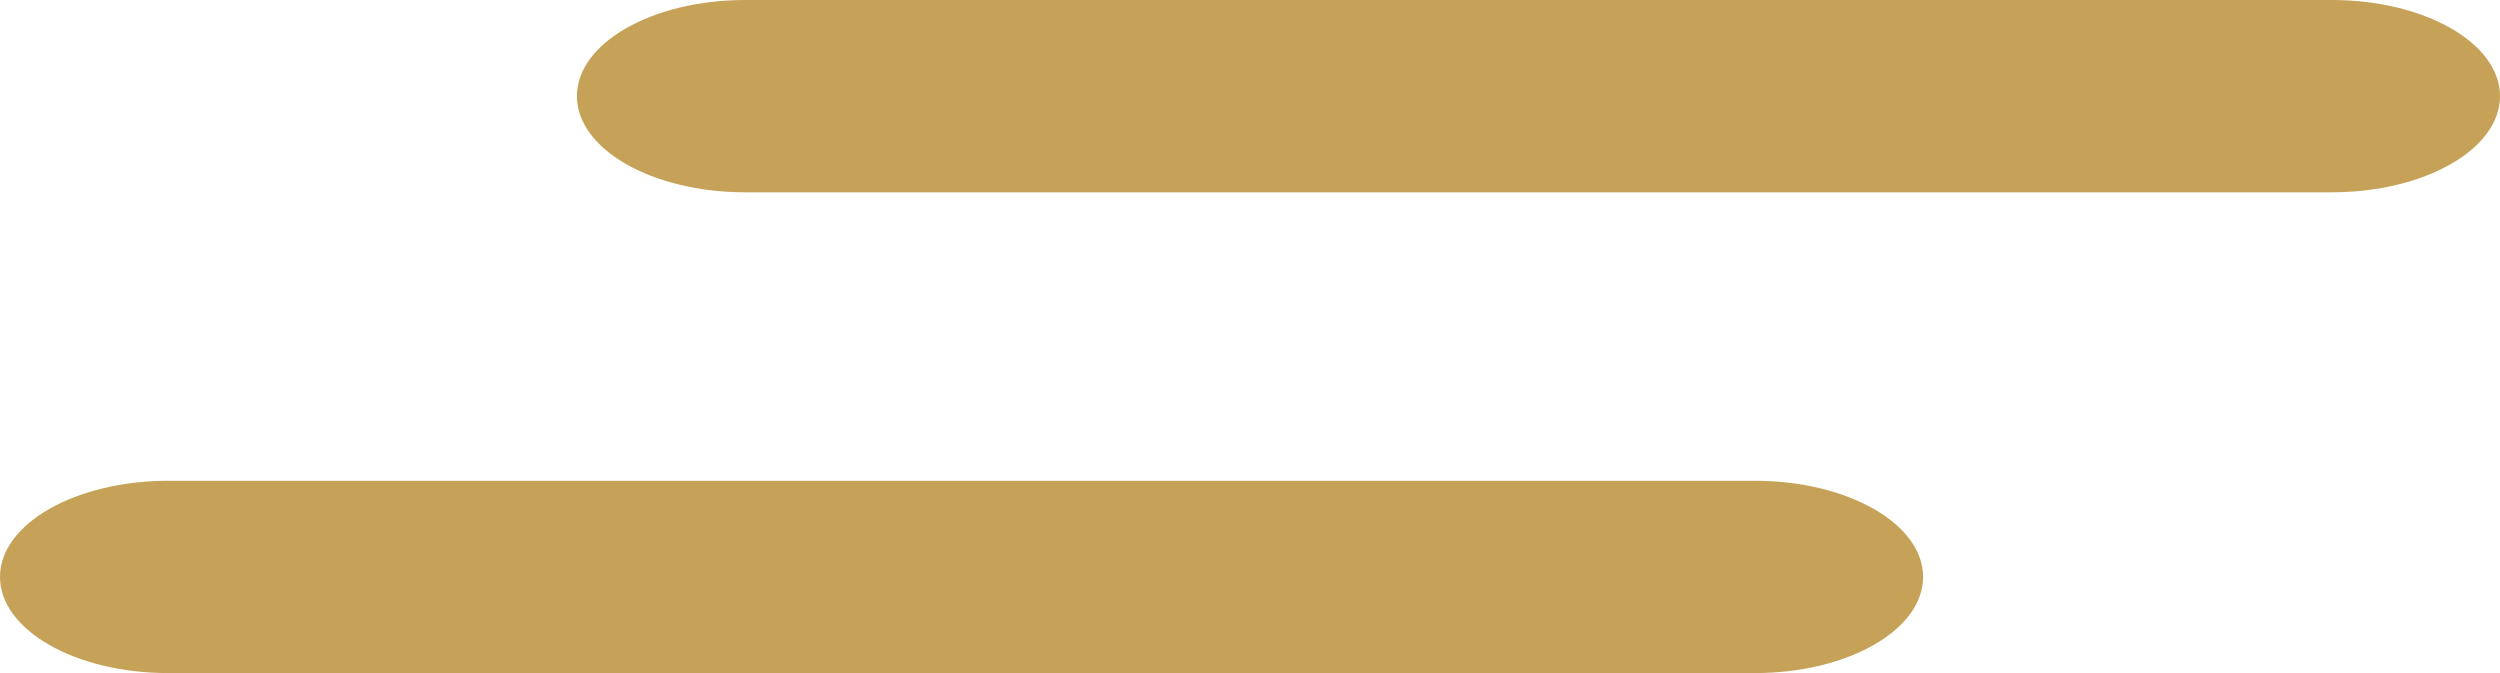
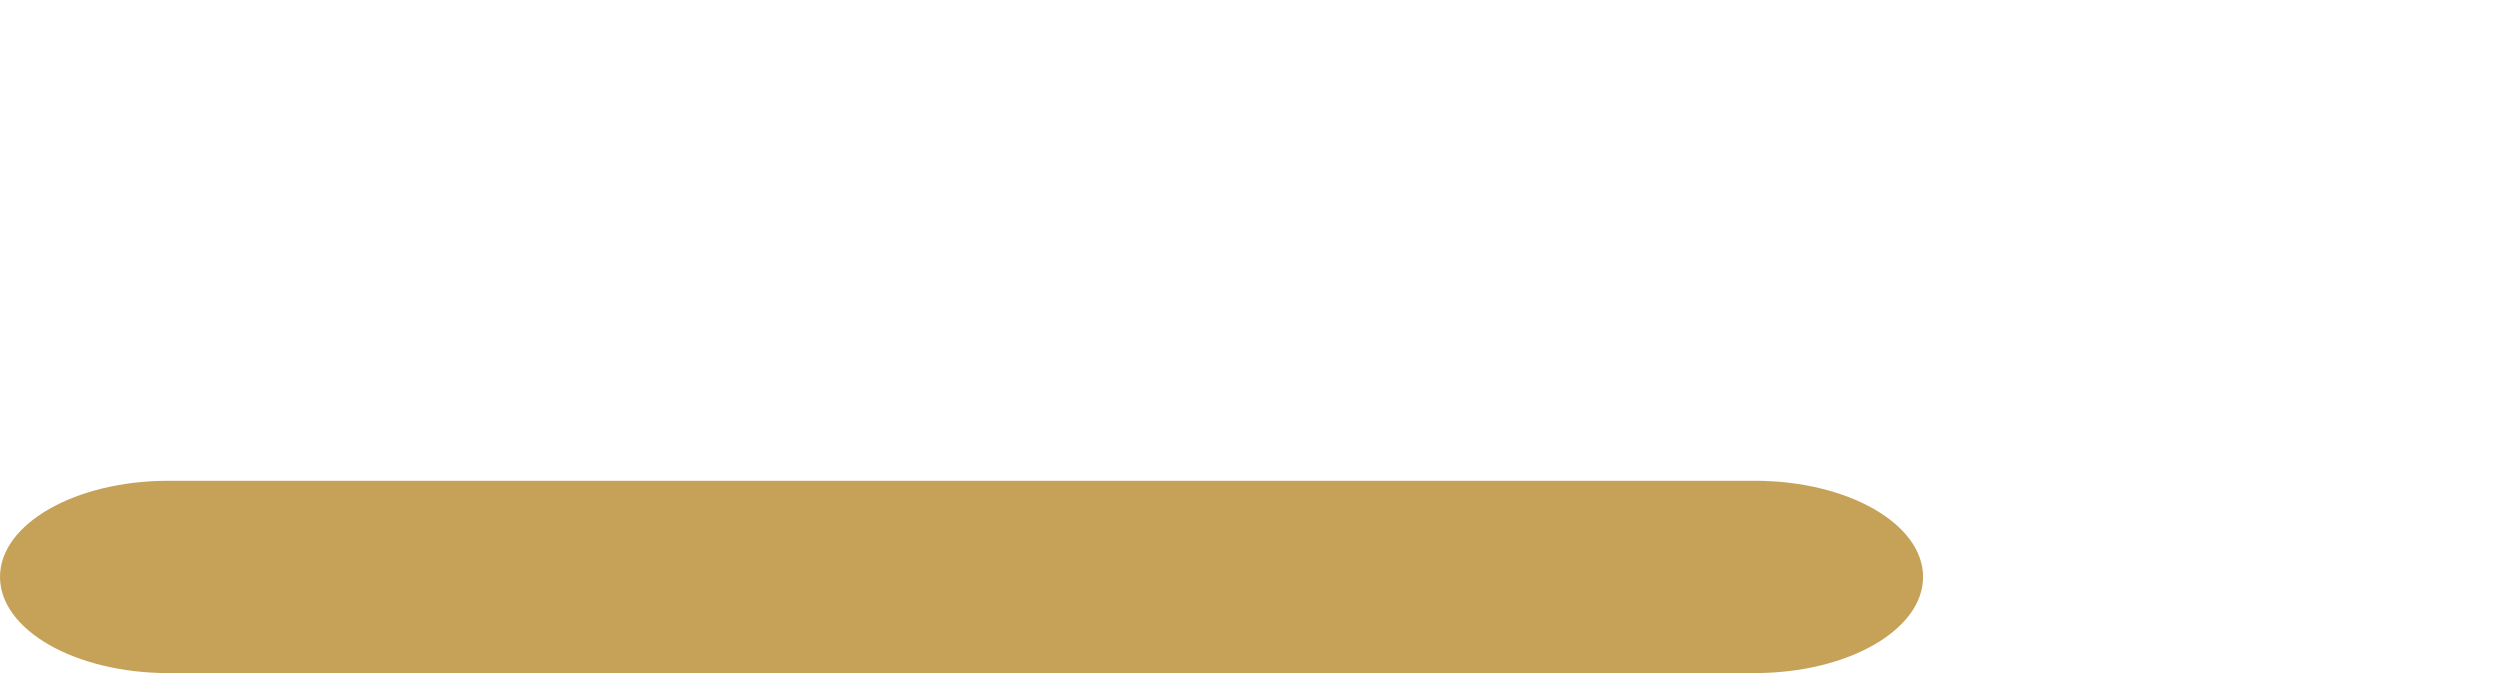
<svg xmlns="http://www.w3.org/2000/svg" width="26" height="7" viewBox="0 0 26 7" fill="none">
-   <path d="M26 1C26 1.552 25.217 2 24.249 2H7.75C7.267 2 6.829 1.888 6.512 1.707C6.196 1.526 6 1.276 6 1C6 0.448  6.783 -0 7.751 3.73222e-08H24.251C25.217 0 26 0.448 26 1Z" fill="#c6a259" />
  <path d="M20 6C20 6.552 19.217 7 18.249 7H1.75C1.267 7 0.829 6.888 0.512 6.707C0.196 6.526 6.53032e-08 6.276 6.53032e-08 6C-0 5.448 0.783 5 1.751 5H18.251C19.217 5  20 5.448 20 6Z" fill="#c6a259" />
</svg>